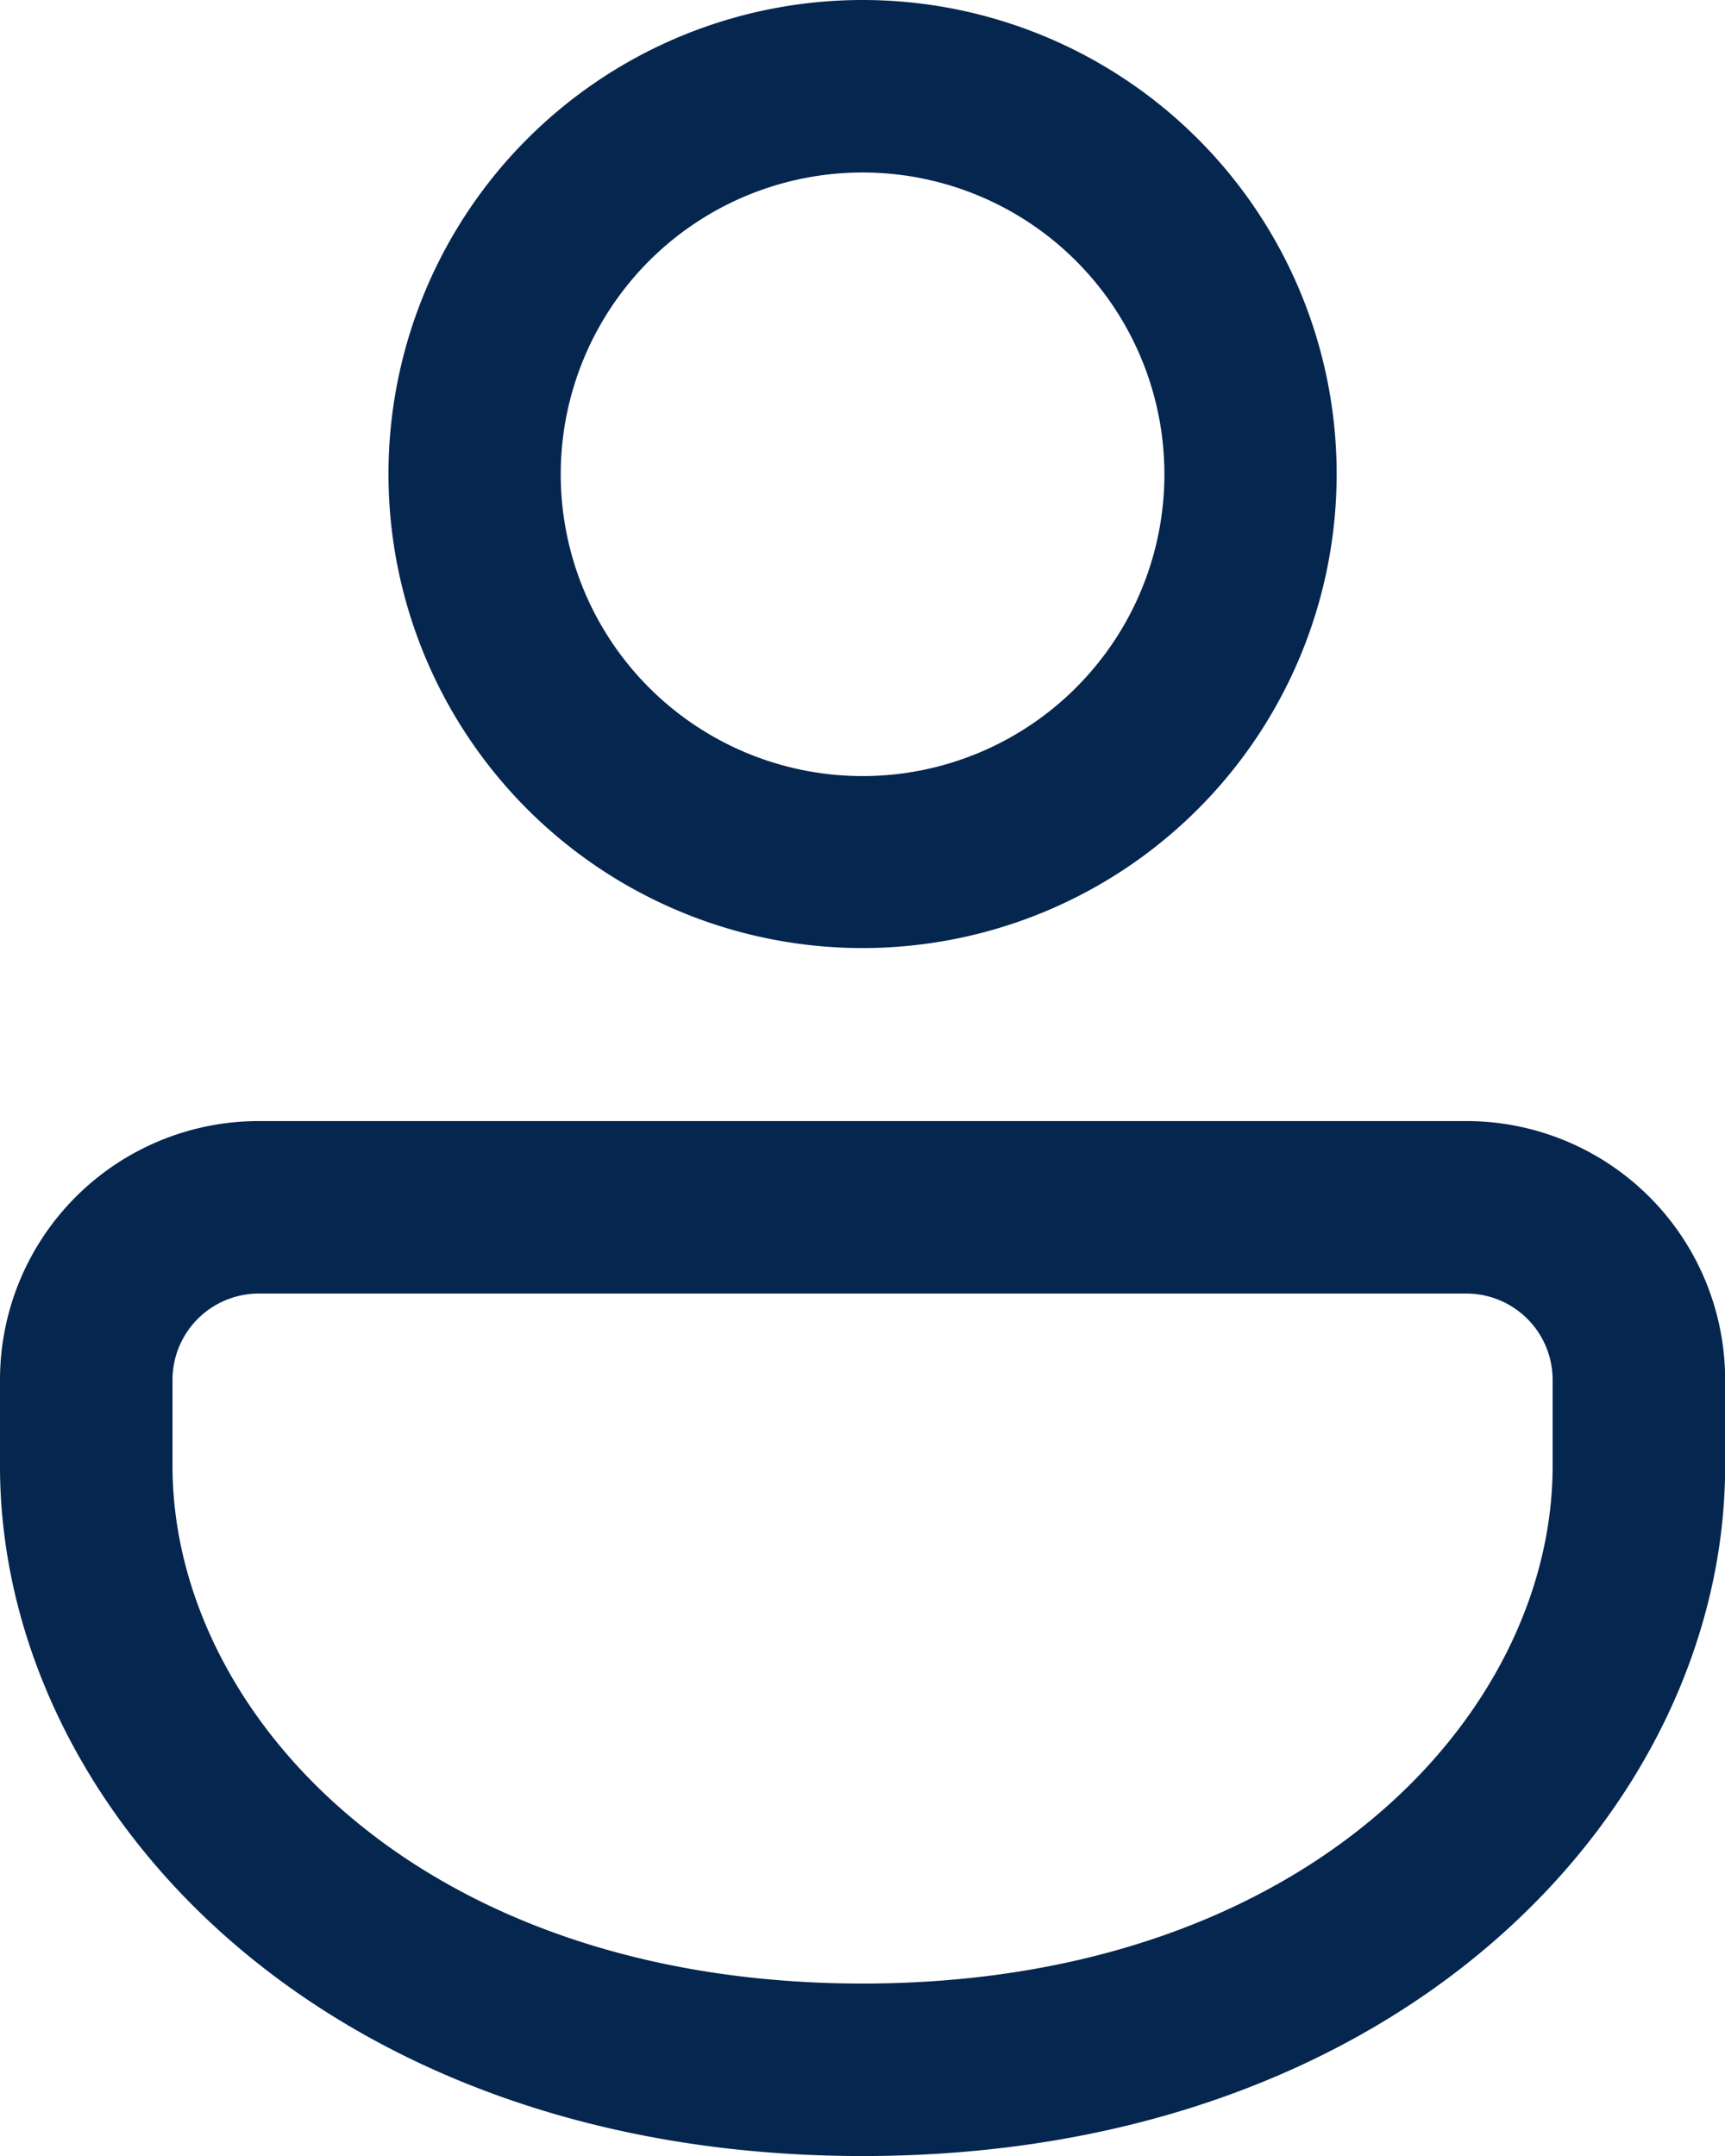
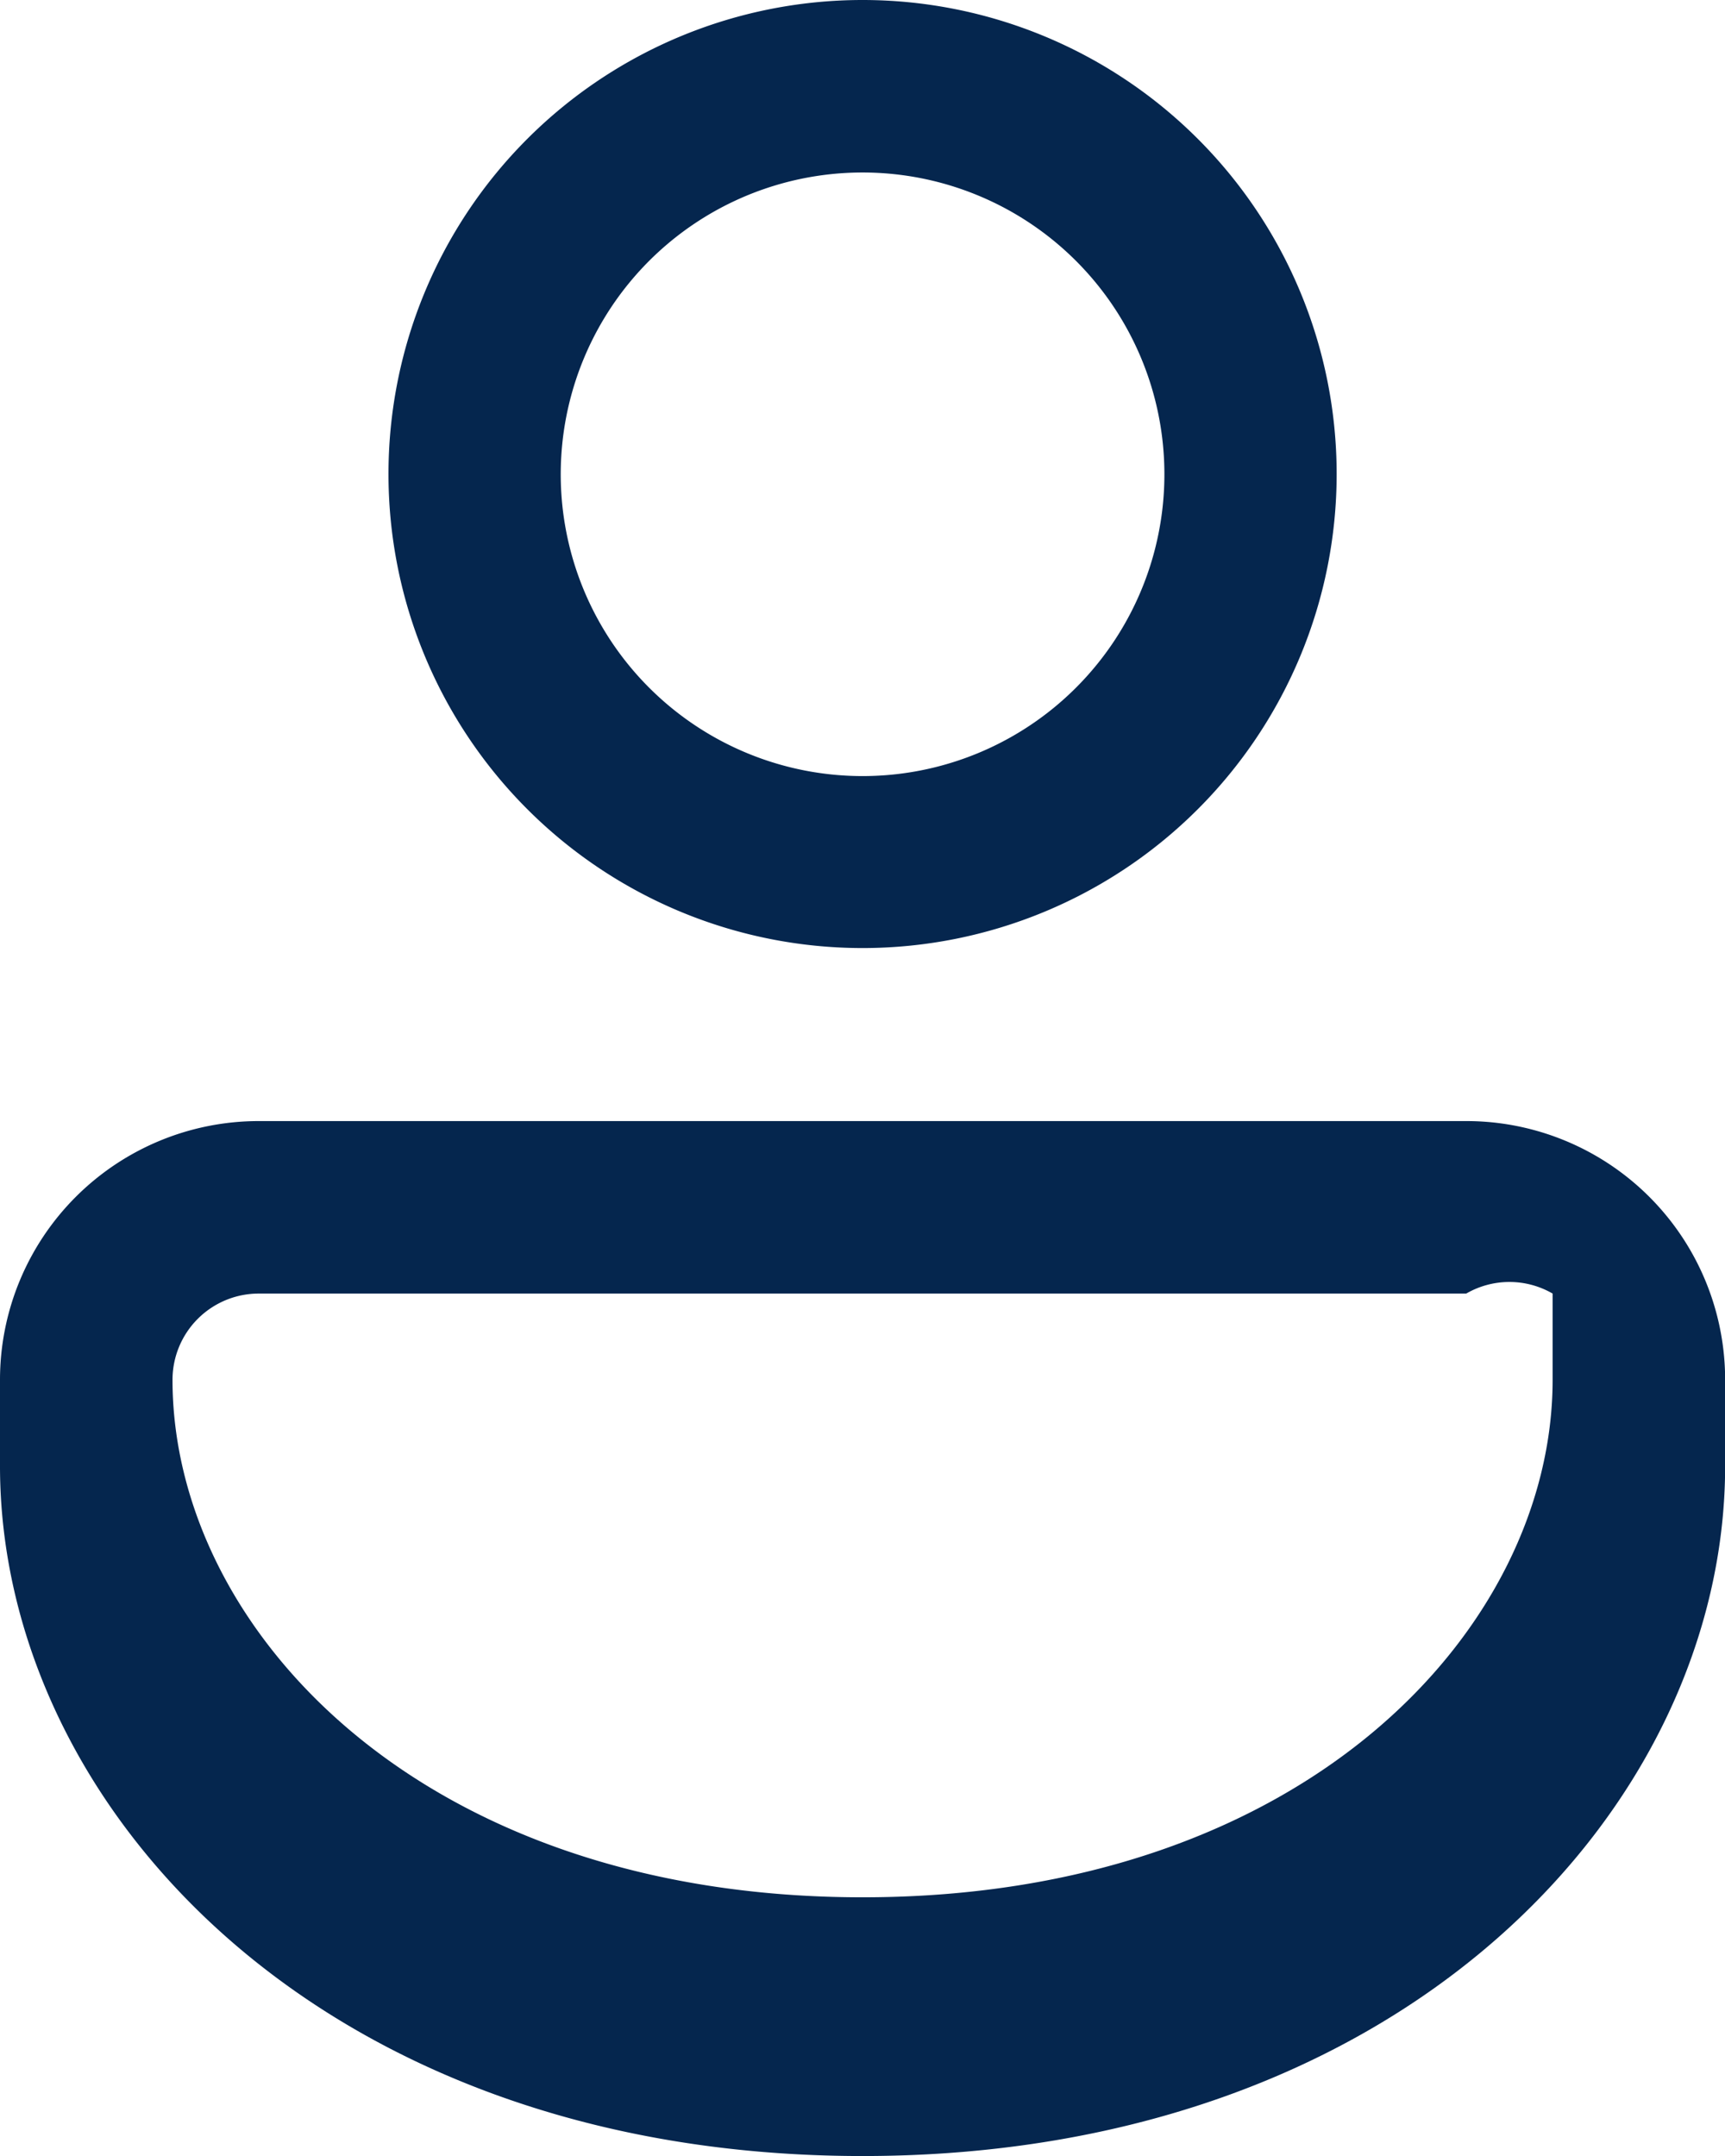
<svg xmlns="http://www.w3.org/2000/svg" width="13.099" height="16.374" viewBox="0 0 13.099 16.374">
-   <path id="f70fcef65b937eca7d54ada48defab6b" d="M14.134,10.014A1.965,1.965,0,0,1,16.1,11.979v.655c0,2.582-2.436,5.24-6.55,5.24S3,15.217,3,12.634v-.655a1.965,1.965,0,0,1,1.965-1.965Zm0,1.31H4.965a.655.655,0,0,0-.655.655v.655c0,1.883,1.876,3.93,5.24,3.93s5.24-2.047,5.24-3.93v-.655A.655.655,0,0,0,14.134,11.324ZM9.55,1.5a3.6,3.6,0,1,1-3.6,3.6A3.6,3.6,0,0,1,9.55,1.5Zm0,1.31A2.292,2.292,0,1,0,11.842,5.1,2.292,2.292,0,0,0,9.55,2.81Z" transform="translate(-3 -1.5)" fill="#05264e" />
+   <path id="f70fcef65b937eca7d54ada48defab6b" d="M14.134,10.014A1.965,1.965,0,0,1,16.1,11.979v.655c0,2.582-2.436,5.24-6.55,5.24S3,15.217,3,12.634v-.655a1.965,1.965,0,0,1,1.965-1.965Zm0,1.31H4.965a.655.655,0,0,0-.655.655c0,1.883,1.876,3.93,5.24,3.93s5.24-2.047,5.24-3.93v-.655A.655.655,0,0,0,14.134,11.324ZM9.55,1.5a3.6,3.6,0,1,1-3.6,3.6A3.6,3.6,0,0,1,9.55,1.5Zm0,1.31A2.292,2.292,0,1,0,11.842,5.1,2.292,2.292,0,0,0,9.55,2.81Z" transform="translate(-3 -1.5)" fill="#05264e" />
</svg>